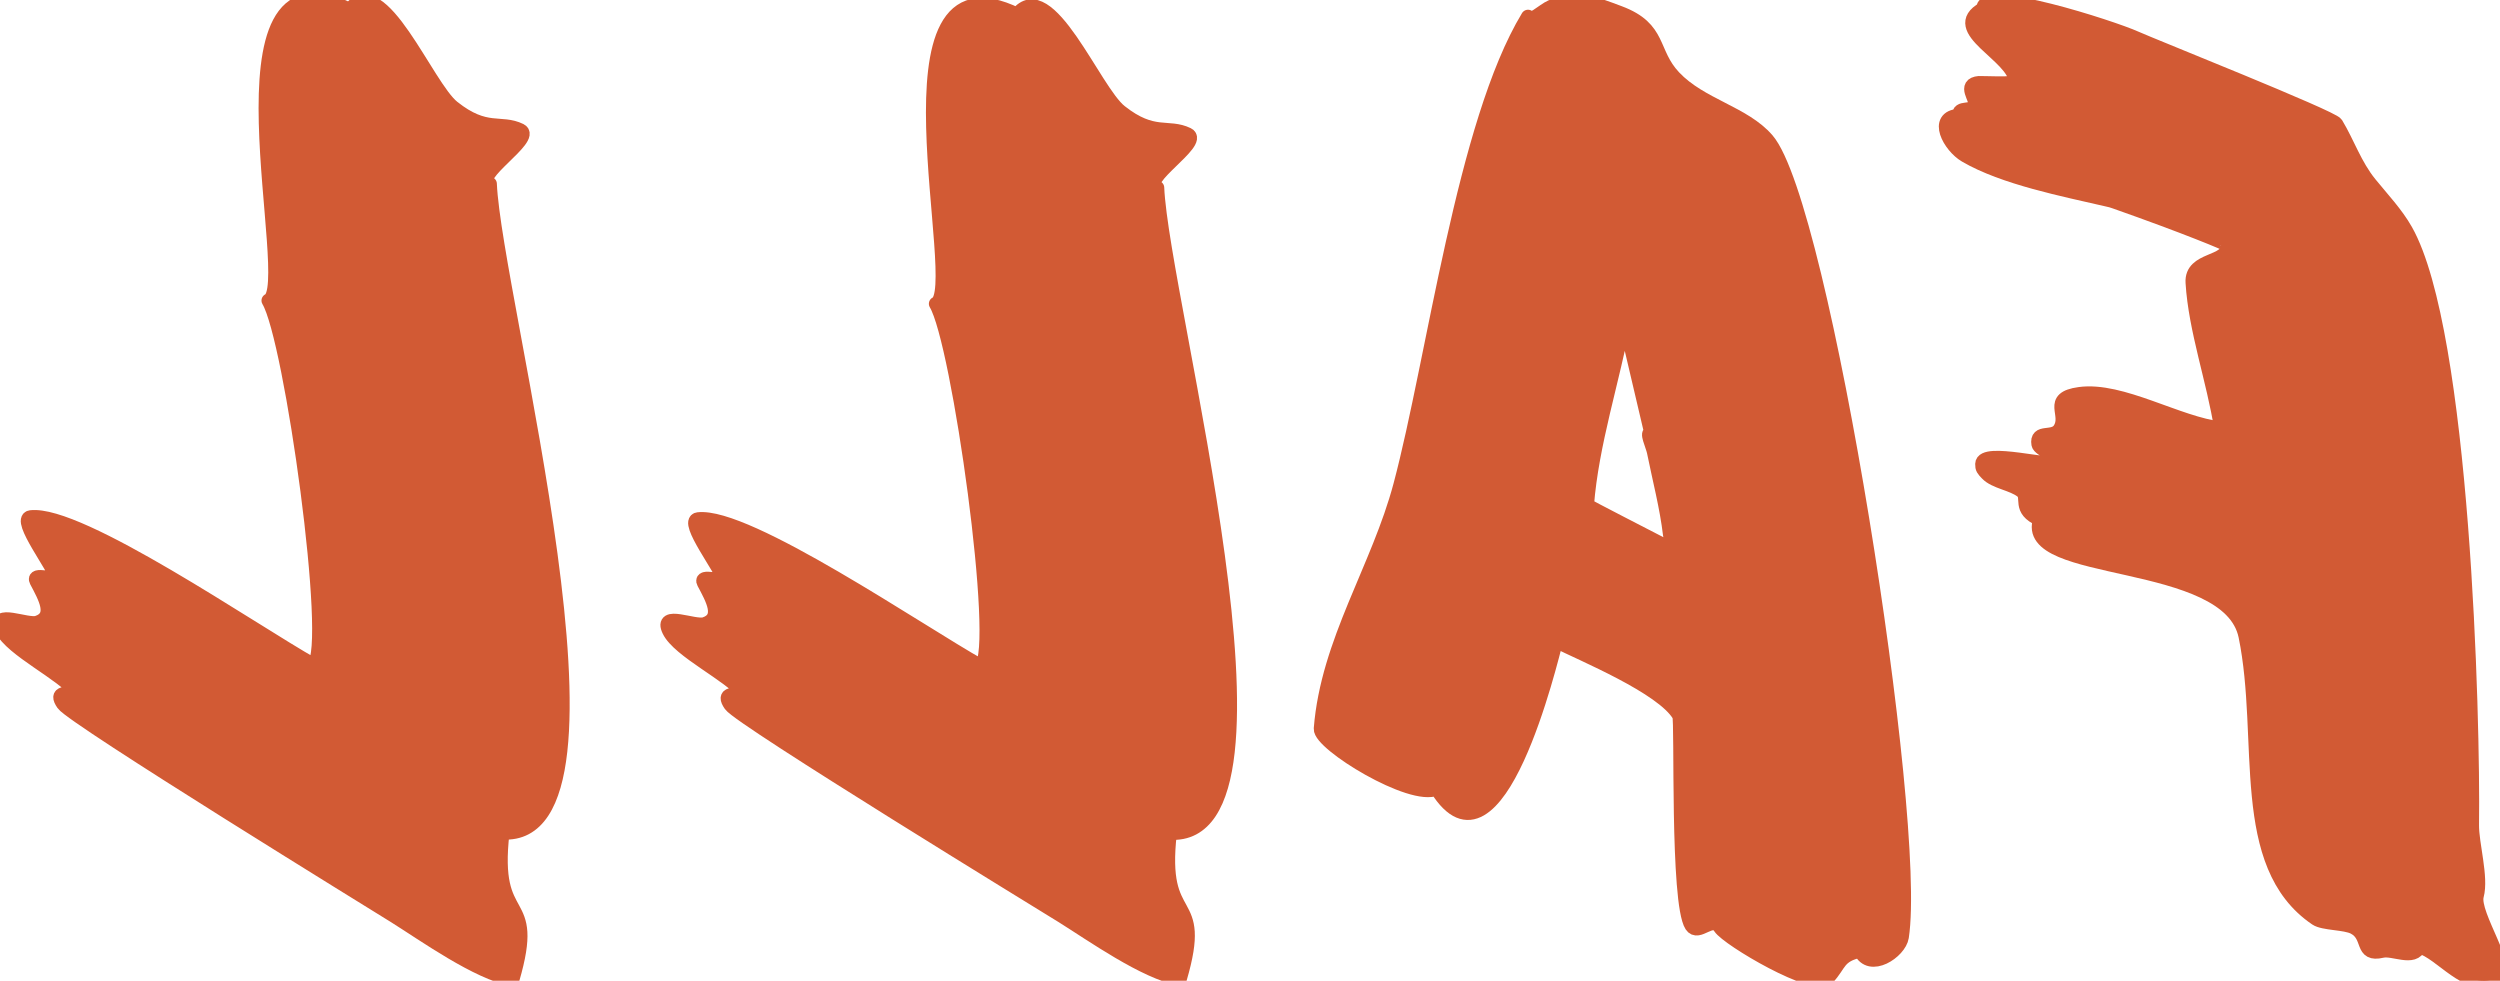
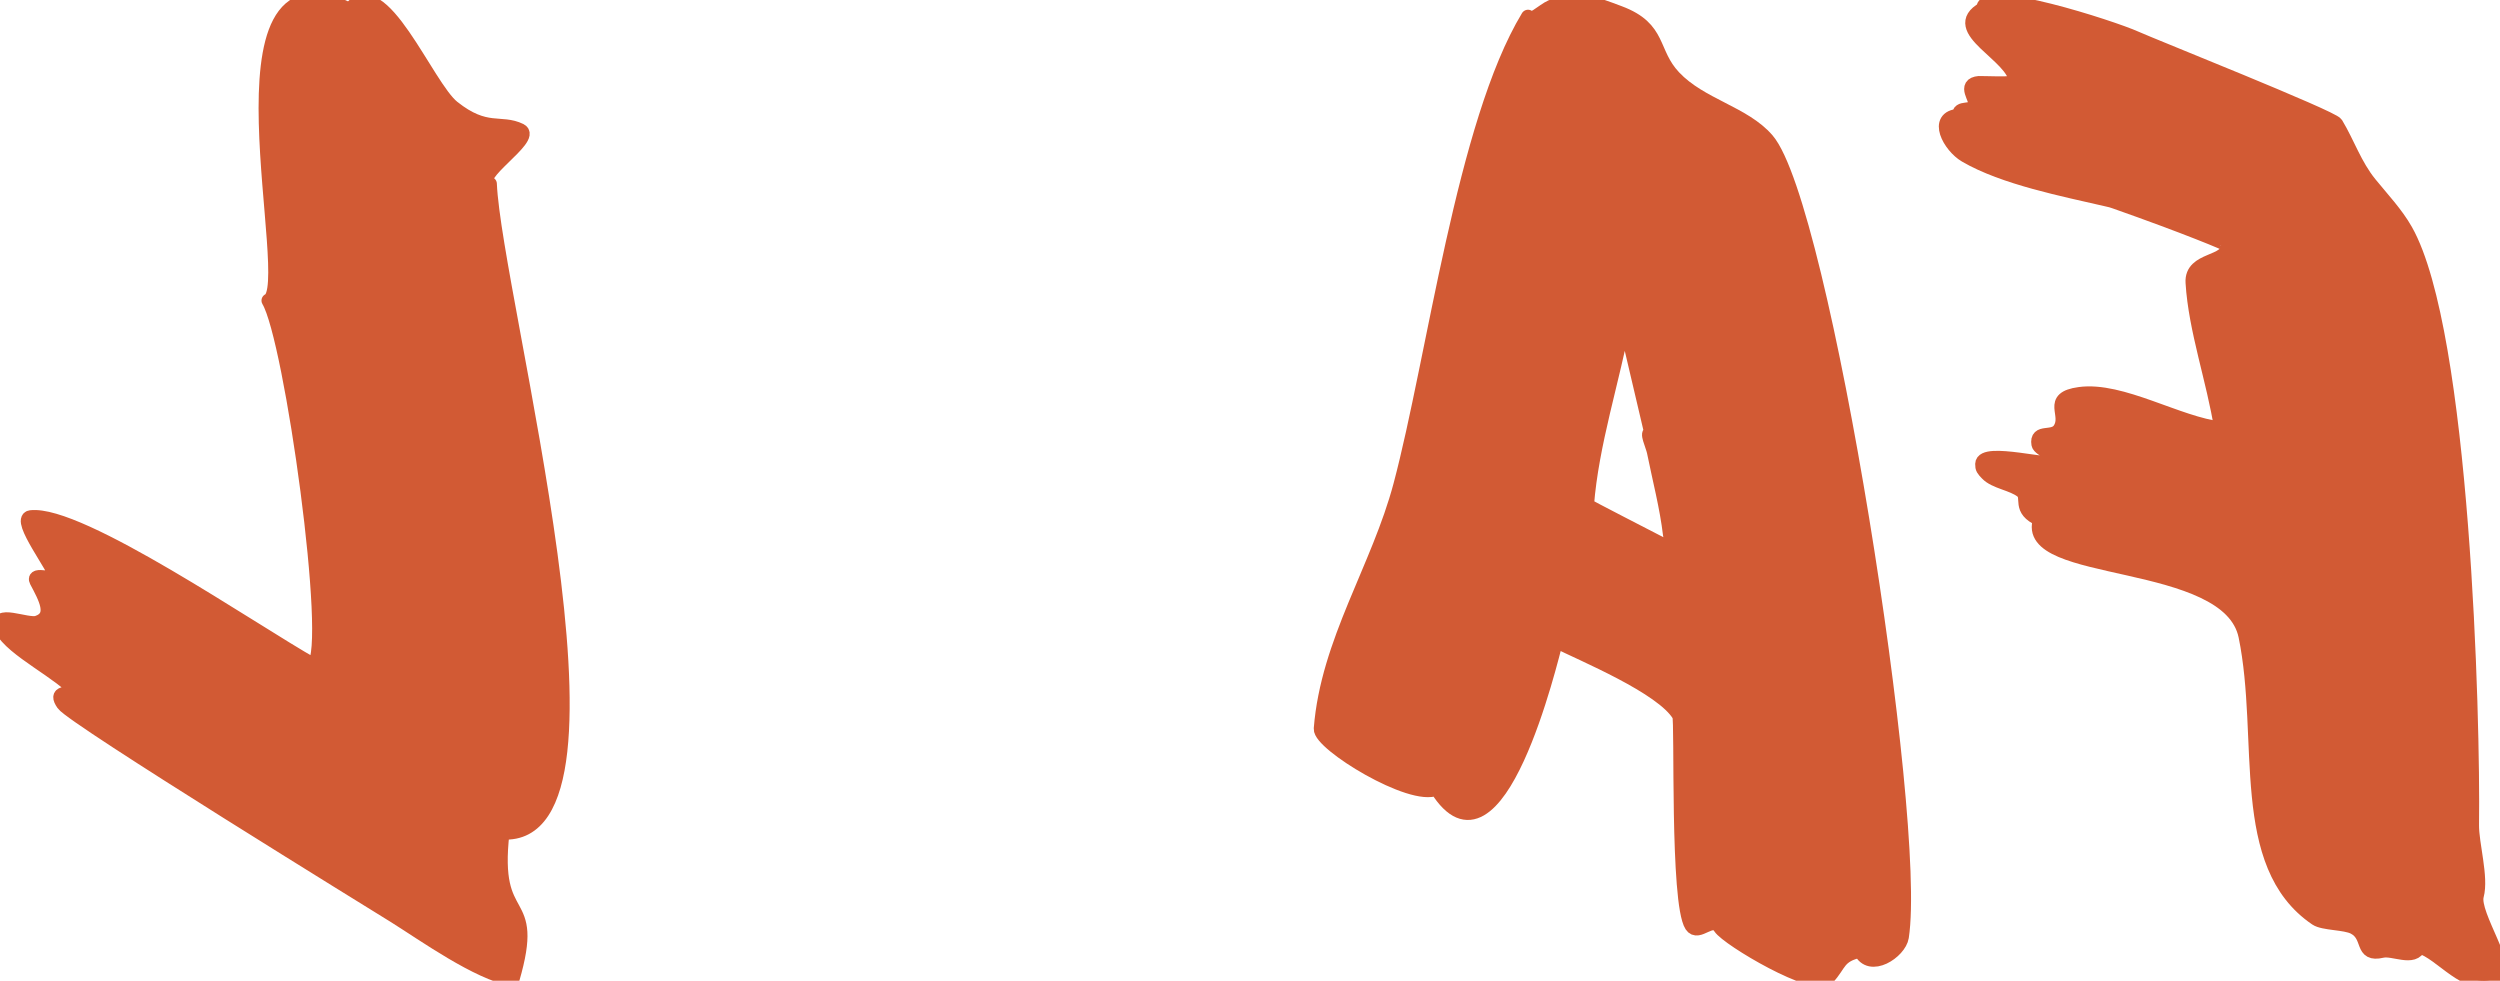
<svg xmlns="http://www.w3.org/2000/svg" data-bbox="0.004 0 178.035 69.845" viewBox="0 0 178.054 69.85" height="264" width="672.96" data-type="ugc">
  <g>
    <path d="M141.258.63c-.171-1.686 9.193 1.335 10.838 2.08 1.157.526 14.001 5.638 14.285 6.107.832 1.38 1.332 2.934 2.408 4.261.862 1.061 1.877 2.131 2.556 3.334 4.093 7.254 4.818 34.705 4.716 42.34-.017 1.361.696 3.723.341 5.042-.365 1.353 2.614 5.379 1.301 5.893-2.094.82-3.747-1.799-5.403-2.288-.356 1.007-1.854.135-2.642.321-1.569.369-.804-1.042-1.997-1.669-.642-.337-2.179-.269-2.704-.625-5.69-3.865-3.52-12.761-5.025-20.109-1.201-5.864-16.087-4.202-14.627-8.324-1.609-.697-.738-1.564-1.295-2.008-.684-.546-1.918-.65-2.49-1.254-.274-.289-.351-.368-.344-.686.024-1.117 5.104.319 5.321-.104.231-.448-1.251-.9-1.317-1.304-.17-1.03 1.035-.352 1.51-1.052.729-1.079-.867-2.206 1.416-2.521 2.986-.412 7.019 2.122 10.093 2.464-.54-3.438-1.837-7.024-2.041-10.401-.108-1.774 2.567-1.325 2.527-2.662-.002-.069-3.005-1.317-8.043-3.092-.254-.09-.28-.093-.581-.162-3.017-.701-7.356-1.544-10.077-3.138-1.126-.659-2.253-2.729-.453-2.825-.07-.71.939-.201 1.134-.789.141-.427-.87-1.44.286-1.546.155-.014 2.624.118 2.615-.105-.074-1.866-4.967-3.692-2.308-5.178h0z" stroke-miterlimit="10" stroke-linejoin="round" stroke-linecap="round" fill="#d25a34" stroke="#d25a34" />
-     <path d="M108.828 1.193c.097.526 1.1-.47 1.649-.704 1.804-.769 3.007-.271 4.858.424 2.98 1.118 2.213 2.804 3.892 4.585 1.898 2.014 4.984 2.543 6.635 4.466 3.97 4.623 10.871 48.408 9.59 56.77-.163 1.06-2.294 2.465-2.954.969-1.614.346-1.447 1.008-2.322 1.929-.892.939-7.118-2.733-7.668-3.586-.575-.894-1.56.608-2.034-.129-1.055-1.643-.677-14.608-.875-14.952-1.166-2.024-6.973-4.395-8.775-5.312-.342 1.245-4.16 17.496-8.505 10.509-1.782.841-8.335-3.183-8.251-4.261.484-6.195 4.098-11.433 5.671-17.357 2.407-9.058 4.502-25.767 9.089-33.351h0zm8.786 29.684c-.429-.223.09.868.178 1.296.397 1.971.915 3.927 1.15 5.917.041.347.466 1.219.123 1.041-1.738-.908-6.045-3.097-6.04-3.153.336-4.368 1.836-8.883 2.667-13.287l1.922 8.186h0z" stroke-miterlimit="10" stroke-linejoin="round" stroke-linecap="round" fill-rule="evenodd" fill="#d25a34" stroke="#d25a34" />
-     <path d="M72.441 1.046c2.239-2.862 5.474 5.422 7.348 6.901 2.368 1.873 3.39.949 4.803 1.633 1.083.524-3.537 3.331-2.173 3.789.336 8.069 10.886 46.591.902 45.942-.806 6.92 2.571 4.045.712 10.389-2.496-.451-6.272-3.141-8.395-4.464-1.047-.652-22.896-14.017-23.601-15.028-.629-.896.262-.7 1.005-.772-1.019-1.362-4.689-3.059-5.392-4.526-.674-1.405 1.812-.217 2.542-.46 1.327-.439.563-1.768-.068-2.956-.32-.602 1.377.007 1.392-.256.028-.518-2.782-4.141-1.796-4.255 3.485-.409 15.777 8.021 20.155 10.474 1.468-1.198-1.585-23.132-3.219-25.822 2.241-.919-4.688-25.73 5.785-20.589h0z" stroke-miterlimit="10" stroke-linejoin="round" stroke-linecap="round" fill="#d25a34" stroke="#d25a34" />
+     <path d="M108.828 1.193c.097.526 1.1-.47 1.649-.704 1.804-.769 3.007-.271 4.858.424 2.98 1.118 2.213 2.804 3.892 4.585 1.898 2.014 4.984 2.543 6.635 4.466 3.97 4.623 10.871 48.408 9.59 56.77-.163 1.06-2.294 2.465-2.954.969-1.614.346-1.447 1.008-2.322 1.929-.892.939-7.118-2.733-7.668-3.586-.575-.894-1.56.608-2.034-.129-1.055-1.643-.677-14.608-.875-14.952-1.166-2.024-6.973-4.395-8.775-5.312-.342 1.245-4.16 17.496-8.505 10.509-1.782.841-8.335-3.183-8.251-4.261.484-6.195 4.098-11.433 5.671-17.357 2.407-9.058 4.502-25.767 9.089-33.351zm8.786 29.684c-.429-.223.09.868.178 1.296.397 1.971.915 3.927 1.15 5.917.041.347.466 1.219.123 1.041-1.738-.908-6.045-3.097-6.04-3.153.336-4.368 1.836-8.883 2.667-13.287l1.922 8.186h0z" stroke-miterlimit="10" stroke-linejoin="round" stroke-linecap="round" fill-rule="evenodd" fill="#d25a34" stroke="#d25a34" />
    <path d="M24.909.704c2.24-2.878 5.475 5.452 7.349 6.94 2.368 1.883 3.39.954 4.802 1.641 1.085.528-3.537 3.349-2.172 3.809.336 8.115 10.885 46.85.901 46.198-.807 6.958 2.572 4.067.713 10.446-2.496-.453-6.272-3.158-8.395-4.489-1.047-.655-22.897-14.095-23.602-15.11-.628-.901.263-.704 1.005-.776-1.018-1.37-4.688-3.078-5.391-4.552-.674-1.413 1.813-.218 2.542-.462 1.326-.442.563-1.779-.068-2.972-.32-.606 1.377.007 1.392-.258.028-.521-2.783-4.164-1.796-4.28 3.485-.41 15.777 8.066 20.155 10.532 1.467-1.204-1.586-23.259-3.22-25.964 2.243-.924-4.686-25.872 5.785-20.703h0z" stroke-miterlimit="10" stroke-linejoin="round" stroke-linecap="round" fill="#d25a34" stroke="#d25a34" />
  </g>
</svg>